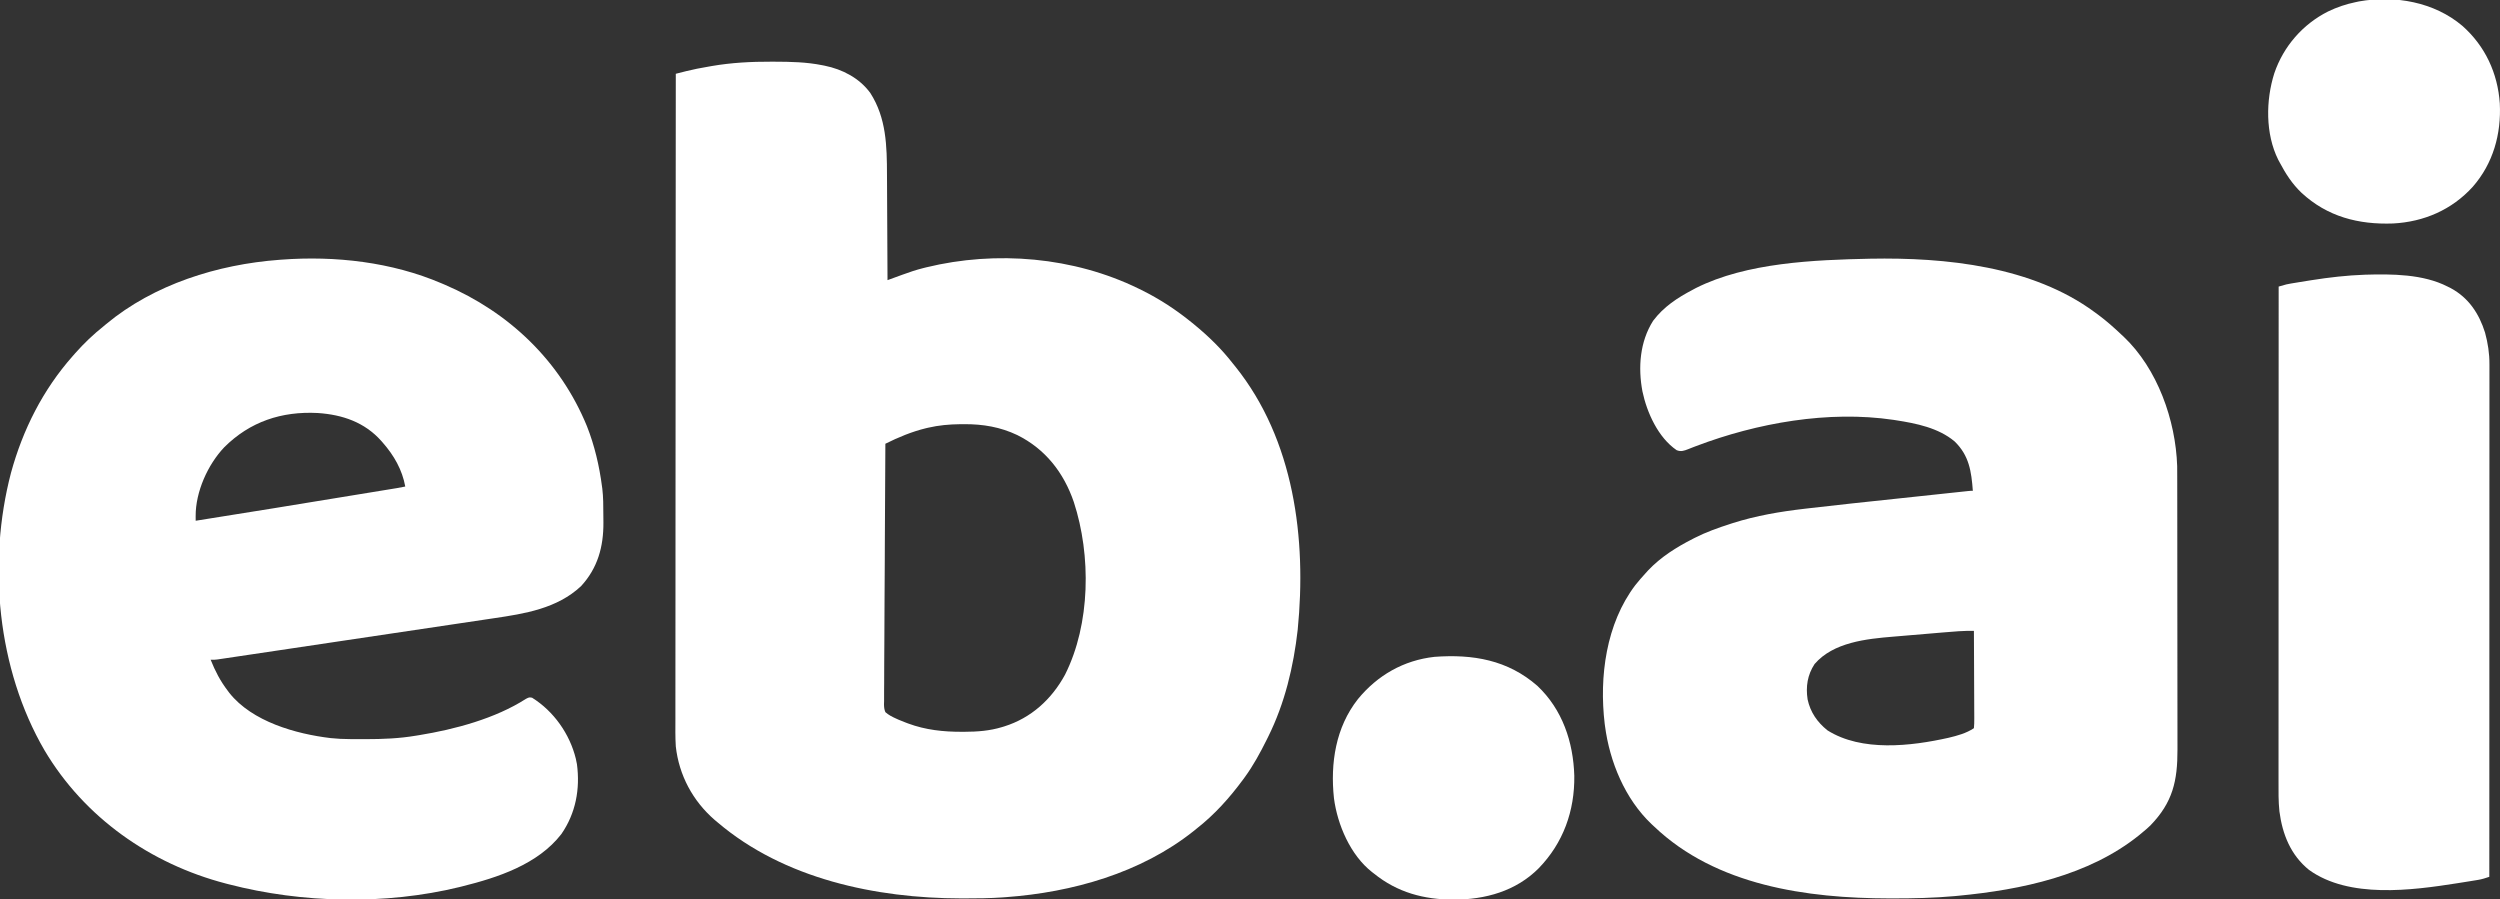
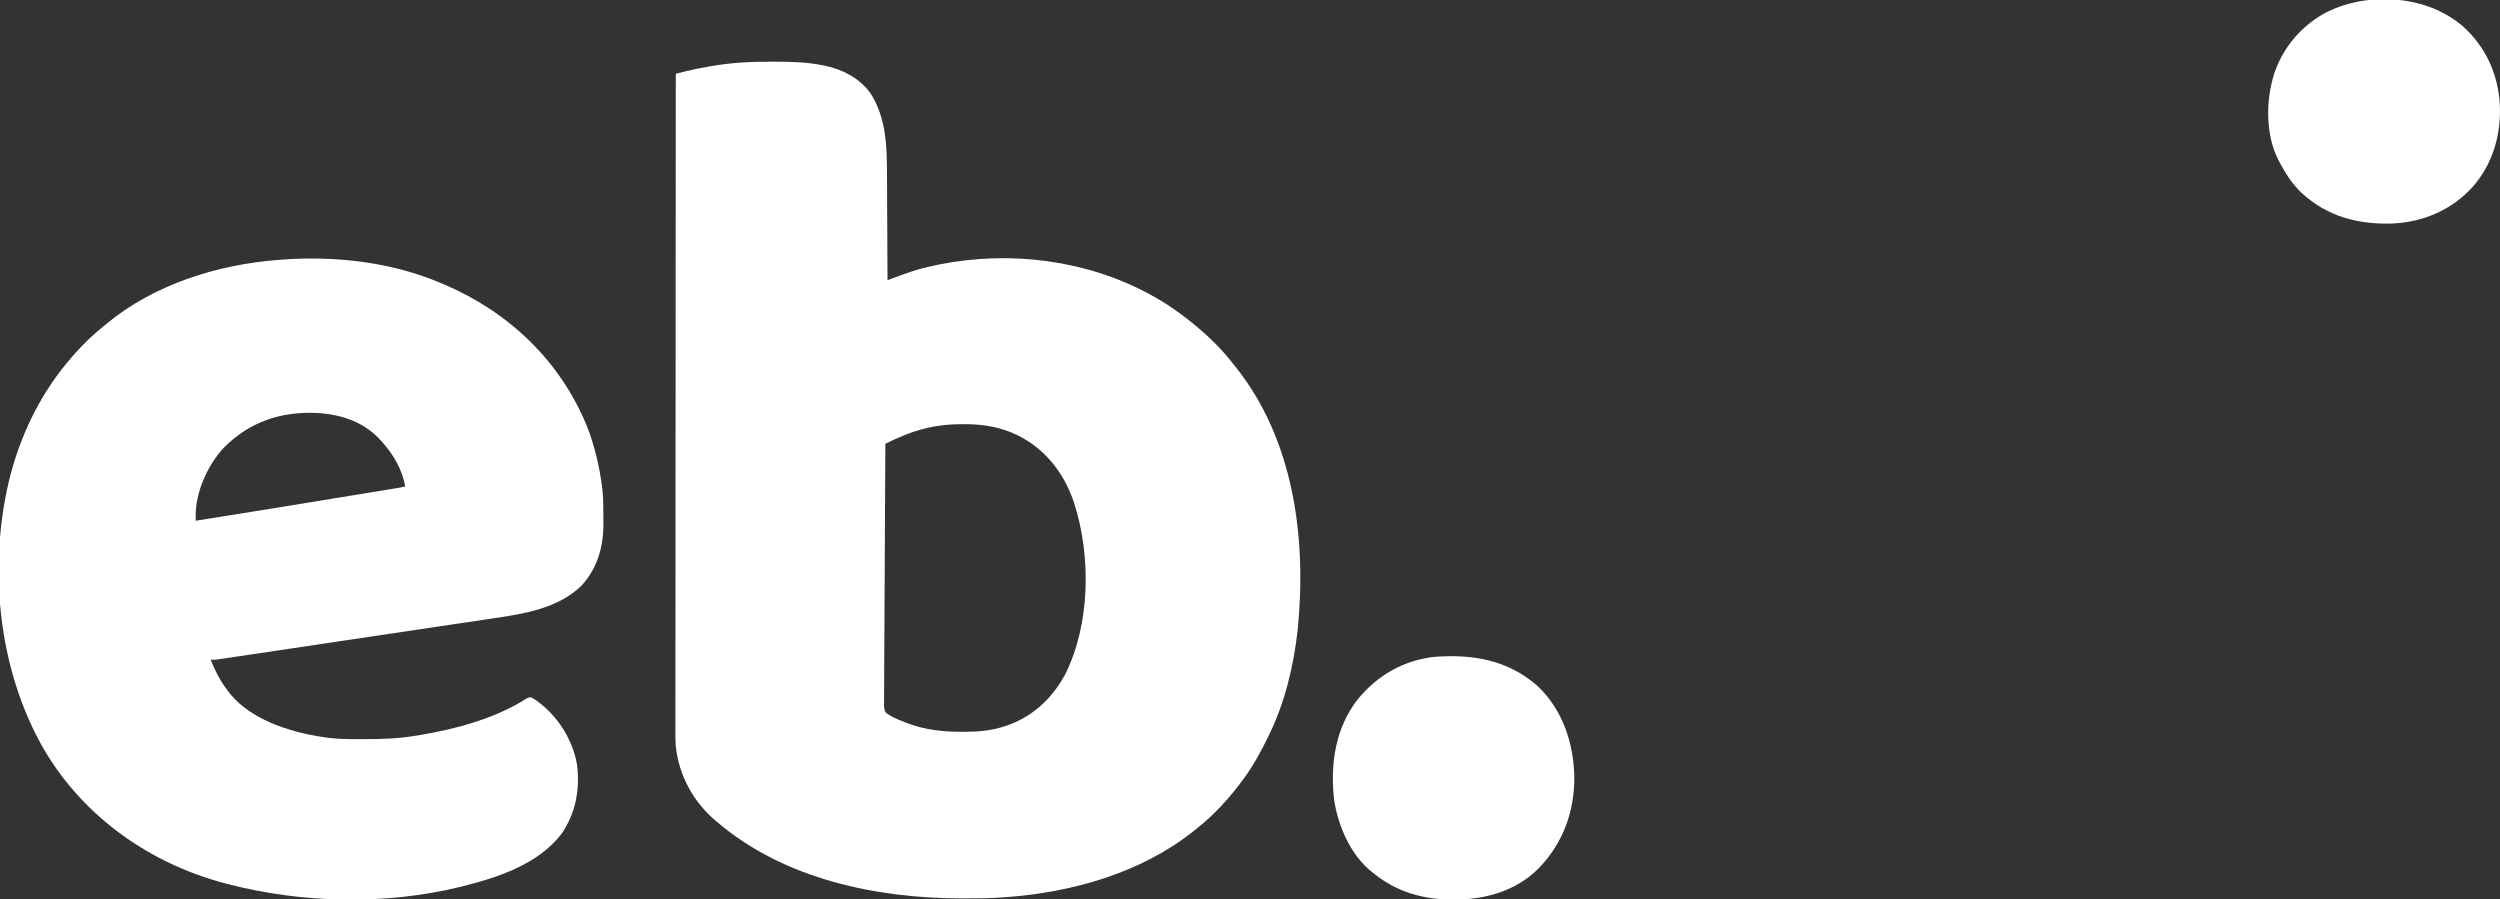
<svg xmlns="http://www.w3.org/2000/svg" version="1.1" width="2338" height="841">
  <rect width="100%" height="100%" fill="#333333" stroke="none" />
  <path d="M0 0 C1.027 0.001 2.053 0.003 3.111 0.005 C18.133 0.044 32.91 0.333 47.688 3.312 C48.406 3.452 49.124 3.591 49.864 3.734 C66.579 7.123 82.44 15.33 92.625 29.312 C107.625 52.722 108.144 78.872 108.194 105.885 C108.203 109.36 108.229 112.835 108.254 116.311 C108.297 122.855 108.326 129.399 108.349 135.943 C108.376 143.409 108.42 150.875 108.465 158.341 C108.557 173.665 108.629 188.988 108.688 204.312 C109.638 203.964 109.638 203.964 110.607 203.609 C113.502 202.549 116.398 201.492 119.294 200.435 C120.29 200.069 121.287 199.704 122.313 199.328 C128.81 196.958 135.285 194.735 142 193.062 C142.938 192.826 143.875 192.589 144.841 192.345 C210.355 176.37 282.99 182.551 343.688 212.312 C344.485 212.702 345.282 213.091 346.104 213.492 C363.173 221.914 378.939 232.289 393.688 244.312 C394.238 244.76 394.789 245.208 395.356 245.669 C408.725 256.627 421.103 268.622 431.688 282.312 C432.449 283.246 433.211 284.179 433.996 285.141 C488.977 353.757 500.737 446.258 492.297 531.246 C488.426 565.692 480.204 600.148 464.688 631.312 C464.241 632.215 463.795 633.118 463.336 634.049 C457.219 646.34 450.792 658.213 442.688 669.312 C442.289 669.86 441.89 670.408 441.479 670.972 C428.787 688.226 414.597 704.109 397.688 717.312 C396.727 718.09 395.767 718.867 394.777 719.668 C345.627 758.752 281.527 776.769 219.688 781.312 C217.909 781.444 217.909 781.444 216.095 781.578 C204.211 782.395 192.346 782.513 180.438 782.5 C179.428 782.499 178.418 782.499 177.377 782.498 C97.848 782.37 11.844 764.28 -50.312 711.312 C-51.192 710.579 -52.071 709.846 -52.977 709.09 C-73.398 691.401 -86.353 667.232 -89.312 640.312 C-89.846 631.725 -89.705 623.109 -89.673 614.509 C-89.675 611.901 -89.677 609.293 -89.681 606.684 C-89.687 601.035 -89.682 595.385 -89.67 589.736 C-89.652 581.336 -89.651 572.936 -89.654 564.535 C-89.658 550.401 -89.648 536.267 -89.63 522.133 C-89.612 508.146 -89.6 494.159 -89.597 480.172 C-89.597 479.301 -89.597 478.43 -89.597 477.533 C-89.595 473.11 -89.595 468.686 -89.594 464.263 C-89.587 432.965 -89.567 401.666 -89.539 370.368 C-89.511 339.969 -89.49 309.57 -89.477 279.171 C-89.477 278.234 -89.477 277.296 -89.476 276.33 C-89.472 266.913 -89.468 257.497 -89.465 248.08 C-89.457 228.899 -89.449 209.717 -89.44 190.536 C-89.439 189.654 -89.439 188.772 -89.438 187.863 C-89.411 129.013 -89.363 70.163 -89.312 11.312 C-86.796 10.673 -84.278 10.036 -81.76 9.401 C-81.057 9.222 -80.354 9.043 -79.63 8.859 C-72.848 7.151 -66.02 5.858 -59.125 4.688 C-57.99 4.484 -56.855 4.28 -55.686 4.07 C-37.187 0.887 -18.747 -0.068 0 0 Z M146.688 342.312 C145.994 342.473 145.3 342.634 144.585 342.8 C131.455 345.989 118.756 351.278 106.688 357.312 C106.459 389.186 106.282 421.06 106.177 452.934 C106.164 456.696 106.151 460.459 106.138 464.222 C106.136 464.971 106.133 465.72 106.13 466.492 C106.087 478.622 106.008 490.752 105.916 502.883 C105.822 515.329 105.767 527.774 105.747 540.221 C105.733 547.902 105.69 555.581 105.608 563.262 C105.549 569.15 105.543 575.038 105.556 580.927 C105.554 583.343 105.534 585.76 105.495 588.176 C105.446 591.473 105.458 594.765 105.485 598.062 C105.456 599.021 105.427 599.98 105.397 600.969 C105.459 603.75 105.616 605.741 106.688 608.312 C109.731 610.994 112.997 612.672 116.688 614.312 C117.491 614.678 118.295 615.044 119.123 615.42 C121.247 616.354 123.389 617.189 125.562 618 C126.343 618.295 127.123 618.591 127.927 618.895 C144.342 624.988 160.993 626.736 178.375 626.688 C179.486 626.687 179.486 626.687 180.619 626.686 C192.659 626.645 204.112 625.823 215.688 622.312 C216.4 622.098 217.112 621.884 217.846 621.663 C243.054 613.768 262.166 596.306 274.688 573.312 C298.551 525.882 299.22 461.733 282.938 411.875 C273.53 384.329 256.303 362.209 230 349.165 C214.198 341.658 198.006 338.919 180.562 339 C179.296 339.005 178.029 339.01 176.724 339.015 C166.472 339.142 156.674 339.986 146.688 342.312 Z " fill="#FFFFFF" transform="translate(721.312,57.688)" />
-   <path d="M0 0 C70.471 -1.31 151.673 6.995 209.952 50.066 C211.001 50.833 212.05 51.6 213.131 52.391 C220.863 58.139 227.976 64.431 234.952 71.066 C235.901 71.937 235.901 71.937 236.87 72.824 C268.654 102.873 285.648 151.042 287.046 193.977 C287.085 197.112 287.095 200.245 287.092 203.38 C287.097 205.168 287.097 205.168 287.101 206.992 C287.108 210.27 287.111 213.547 287.112 216.824 C287.114 220.371 287.121 223.918 287.128 227.465 C287.141 235.205 287.147 242.944 287.152 250.684 C287.155 255.523 287.159 260.363 287.163 265.202 C287.176 278.622 287.186 292.041 287.189 305.461 C287.189 306.318 287.19 307.175 287.19 308.058 C287.19 308.917 287.19 309.776 287.191 310.661 C287.191 312.402 287.191 314.142 287.192 315.883 C287.192 316.746 287.192 317.61 287.193 318.499 C287.197 332.489 287.214 346.479 287.237 360.469 C287.261 374.859 287.273 389.249 287.275 403.639 C287.276 411.708 287.281 419.776 287.299 427.845 C287.315 434.715 287.32 441.584 287.312 448.454 C287.308 451.953 287.309 455.452 287.323 458.952 C287.421 488.227 282.957 508.466 261.952 530.066 C259.39 532.543 256.719 534.823 253.952 537.066 C252.621 538.17 252.621 538.17 251.264 539.297 C204.244 577.021 141.256 590.153 82.639 595.754 C81.402 595.873 80.165 595.993 78.891 596.116 C59.631 597.853 40.344 598.274 21.014 598.254 C19.949 598.253 18.883 598.253 17.785 598.252 C-59.15 598.134 -144.119 586.316 -202.048 531.066 C-202.903 530.276 -203.758 529.486 -204.638 528.672 C-229.396 505.087 -243.656 470.536 -248.048 437.066 C-248.19 436.031 -248.19 436.031 -248.334 434.974 C-253.57 390.954 -247.073 341.322 -219.696 305.286 C-216.633 301.4 -213.388 297.716 -210.048 294.066 C-209.271 293.207 -208.494 292.347 -207.693 291.461 C-195.781 278.911 -181.355 269.886 -166.048 262.066 C-165.411 261.738 -164.773 261.41 -164.116 261.071 C-153.491 255.667 -142.378 251.721 -131.048 248.066 C-130.242 247.805 -129.436 247.543 -128.605 247.273 C-106.688 240.282 -84.05 236.48 -61.248 233.84 C-59.952 233.688 -59.952 233.688 -58.63 233.532 C-31.042 230.292 -3.413 227.406 24.209 224.471 C30.284 223.825 36.36 223.177 42.435 222.528 C49.781 221.743 57.128 220.96 64.475 220.177 C66.571 219.954 68.667 219.73 70.763 219.506 C74.631 219.094 78.498 218.683 82.366 218.272 C83.517 218.149 84.669 218.026 85.856 217.899 C86.9 217.789 87.945 217.678 89.021 217.564 C89.93 217.468 90.84 217.371 91.777 217.271 C93.952 217.066 93.952 217.066 95.952 217.066 C94.591 198.952 92.535 184.093 78.889 170.879 C63.727 158.154 42.987 154.011 23.952 151.066 C23.188 150.946 22.425 150.826 21.639 150.703 C-39.116 141.745 -105.695 153.579 -162.638 175.16 C-163.512 175.491 -164.387 175.823 -165.287 176.164 C-166.906 176.786 -168.52 177.421 -170.128 178.073 C-174.139 179.639 -176.956 180.713 -181.048 179.066 C-198.328 167.279 -208.842 143.995 -213.048 124.066 C-217.237 101.696 -215.481 77.636 -203.048 58.066 C-193.229 44.987 -180.316 36.559 -166.048 29.066 C-164.561 28.264 -164.561 28.264 -163.044 27.445 C-115.465 3.559 -52.411 1.142 0 0 Z M68.635 349.492 C66.852 349.642 65.068 349.792 63.285 349.941 C59.555 350.255 55.826 350.573 52.097 350.892 C47.367 351.297 42.636 351.691 37.904 352.082 C34.22 352.388 30.537 352.701 26.854 353.017 C25.113 353.164 23.371 353.31 21.629 353.453 C-3.483 355.521 -34.502 358.69 -52.048 379.066 C-58.746 389.263 -60.387 400.179 -58.583 412.152 C-55.971 424.18 -49.611 433.367 -40.048 441.066 C-7.996 461.336 38.163 455.89 73.189 448.051 C81.462 446.081 89.813 443.826 96.952 439.066 C97.238 436.136 97.33 433.418 97.292 430.486 C97.293 429.598 97.293 428.71 97.294 427.795 C97.291 424.852 97.268 421.908 97.245 418.965 C97.239 416.927 97.235 414.89 97.232 412.853 C97.22 407.483 97.191 402.114 97.158 396.745 C97.127 391.269 97.113 385.793 97.098 380.316 C97.066 369.566 97.015 358.816 96.952 348.066 C87.459 347.847 78.082 348.687 68.635 349.492 Z " fill="#FFFFFF" transform="translate(1749.048,241.934)" />
  <path d="M0 0 C0.945 0.401 1.89 0.801 2.864 1.214 C63.17 27.049 110.915 72.582 135.906 133.582 C143.016 151.611 147.511 170.795 150 190 C150.094 190.683 150.189 191.367 150.286 192.071 C151.248 200.075 151.221 208.115 151.24 216.166 C151.25 218.665 151.281 221.163 151.312 223.662 C151.461 246.235 145.976 266.261 130.375 283.188 C107.977 304.128 77.774 308.932 48.59 313.216 C45.088 313.732 41.589 314.261 38.089 314.788 C31.265 315.814 24.439 316.829 17.613 317.84 C9.655 319.019 1.698 320.21 -6.258 321.401 C-20.449 323.526 -34.641 325.64 -48.833 327.749 C-62.597 329.794 -76.36 331.845 -90.122 333.903 C-90.972 334.03 -91.822 334.157 -92.698 334.288 C-96.115 334.799 -99.532 335.31 -102.949 335.821 C-116.089 337.787 -129.229 339.747 -142.369 341.707 C-146.335 342.298 -150.301 342.89 -154.266 343.482 C-162.593 344.725 -170.92 345.967 -179.247 347.203 C-182.689 347.714 -186.131 348.226 -189.572 348.74 C-193.298 349.297 -197.025 349.849 -200.751 350.401 C-201.843 350.565 -202.935 350.729 -204.061 350.898 C-205.555 351.118 -205.555 351.118 -207.079 351.342 C-207.939 351.47 -208.799 351.598 -209.685 351.73 C-212 352 -212 352 -216 352 C-211.745 362.658 -206.991 371.864 -200 381 C-199.499 381.674 -198.997 382.348 -198.48 383.043 C-177.159 409.894 -136.303 421.384 -103.819 425.26 C-97.826 425.914 -91.901 426.173 -85.875 426.203 C-84.938 426.21 -84.002 426.217 -83.037 426.224 C-80.024 426.242 -77.012 426.248 -74 426.25 C-72.454 426.251 -72.454 426.251 -70.876 426.252 C-55.036 426.236 -39.647 425.655 -24 423 C-22.962 422.834 -21.924 422.667 -20.854 422.496 C12.362 417.091 50.264 406.961 78.879 388.547 C82 387 82 387 84.637 387.523 C104.879 400.171 119.877 421.444 125.527 444.605 C125.761 445.791 125.761 445.791 126 447 C126.182 447.864 126.364 448.727 126.551 449.617 C129.641 472.891 125.447 495.547 112 515 C89.995 543.434 52.564 555.658 19 564 C17.811 564.299 17.811 564.299 16.599 564.604 C-52.432 581.443 -130.447 579.765 -199 562 C-199.927 561.762 -200.854 561.523 -201.809 561.278 C-272.176 542.914 -334.037 499.595 -371.3 436.809 C-415.627 360.794 -424.847 261.894 -402.738 177.262 C-391.694 136.838 -372.862 99.476 -345 68 C-344.218 67.107 -343.435 66.213 -342.629 65.293 C-334.384 55.99 -325.723 47.745 -316 40 C-315.245 39.366 -314.489 38.732 -313.711 38.078 C-268.972 0.872 -209.288 -17.702 -152 -22 C-150.908 -22.085 -150.908 -22.085 -149.795 -22.171 C-99.388 -25.924 -46.719 -19.991 0 0 Z M-203.34 153.336 C-218.699 169.561 -230.142 194.936 -230.023 217.688 C-230.019 218.496 -230.016 219.304 -230.013 220.137 C-230.009 220.752 -230.004 221.366 -230 222 C-205.793 218.201 -181.598 214.332 -157.417 210.376 C-153.246 209.694 -149.075 209.013 -144.904 208.332 C-137.949 207.196 -130.994 206.059 -124.039 204.921 C-116.016 203.609 -107.992 202.298 -99.968 200.988 C-92.172 199.715 -84.375 198.44 -76.579 197.166 C-73.286 196.628 -69.994 196.09 -66.702 195.552 C-62.851 194.923 -59 194.294 -55.15 193.663 C-53.741 193.433 -52.332 193.203 -50.923 192.973 C-49 192.659 -47.077 192.344 -45.154 192.029 C-43.543 191.766 -43.543 191.766 -41.899 191.497 C-39.254 191.044 -36.627 190.541 -34 190 C-36.857 174.286 -44.573 160.899 -55 149 C-55.459 148.474 -55.918 147.948 -56.391 147.406 C-72.005 129.867 -92.699 122.795 -115.812 121.25 C-149.613 119.492 -179.248 129.284 -203.34 153.336 Z " fill="#FFFFFF" transform="translate(413,265)" />
-   <path d="M0 0 C25.131 -0.759 54.437 -0.624 77.289 11.096 C78.291 11.599 79.294 12.102 80.328 12.62 C96.92 21.567 106.715 36.358 112.289 54.096 C114.972 63.942 116.447 73.516 116.412 83.702 C116.413 84.535 116.414 85.368 116.415 86.227 C116.418 89.013 116.413 91.799 116.409 94.585 C116.409 96.604 116.41 98.624 116.411 100.644 C116.414 106.19 116.41 111.736 116.405 117.282 C116.4 123.264 116.402 129.246 116.403 135.228 C116.403 145.591 116.4 155.955 116.394 166.318 C116.388 177.185 116.385 188.053 116.383 198.92 C116.383 199.596 116.383 200.272 116.383 200.968 C116.383 204.402 116.383 207.835 116.382 211.268 C116.38 235.577 116.373 259.886 116.364 284.196 C116.355 307.81 116.348 331.425 116.344 355.04 C116.343 355.768 116.343 356.496 116.343 357.246 C116.342 364.557 116.341 371.869 116.339 379.18 C116.337 394.074 116.334 408.968 116.331 423.862 C116.331 424.889 116.331 424.889 116.331 425.937 C116.321 471.657 116.305 517.376 116.289 563.096 C112.849 564.261 109.551 565.345 105.965 565.934 C104.764 566.134 104.764 566.134 103.539 566.339 C102.687 566.475 101.835 566.612 100.957 566.752 C99.606 566.974 99.606 566.974 98.227 567.199 C95.312 567.672 92.394 568.136 89.476 568.596 C88.481 568.754 87.486 568.911 86.461 569.074 C43.681 575.801 -14.752 583.626 -52.274 556.659 C-69.412 542.874 -77.235 523.283 -79.999 501.867 C-81.001 492.421 -80.847 482.961 -80.832 473.475 C-80.832 471.477 -80.833 469.48 -80.834 467.482 C-80.836 462.011 -80.833 456.54 -80.827 451.07 C-80.823 445.163 -80.825 439.257 -80.825 433.35 C-80.826 423.123 -80.823 412.896 -80.817 402.669 C-80.811 391.946 -80.807 381.223 -80.806 370.501 C-80.806 369.833 -80.806 369.166 -80.806 368.478 C-80.806 365.088 -80.805 361.698 -80.805 358.308 C-80.803 334.317 -80.796 310.325 -80.787 286.334 C-80.778 263.031 -80.771 239.728 -80.766 216.425 C-80.766 215.706 -80.766 214.987 -80.766 214.247 C-80.765 207.029 -80.763 199.812 -80.762 192.594 C-80.76 177.892 -80.757 163.19 -80.754 148.488 C-80.754 147.812 -80.753 147.136 -80.753 146.439 C-80.744 101.325 -80.728 56.211 -80.711 11.096 C-73.038 8.879 -73.038 8.879 -69.306 8.258 C-68.115 8.058 -68.115 8.058 -66.899 7.854 C-66.059 7.717 -65.218 7.581 -64.352 7.44 C-63.458 7.293 -62.564 7.145 -61.643 6.993 C-58.75 6.52 -55.856 6.057 -52.961 5.596 C-51.48 5.36 -51.48 5.36 -49.968 5.119 C-33.313 2.484 -16.863 0.598 0 0 Z " fill="#FFFFFF" transform="translate(2211.711,256.904)" />
  <path d="M0 0 C23.37 22.111 33.55 52.491 34.475 84.069 C34.907 116.906 24.149 146.894 1.191 170.543 C-20.25 192.056 -48.707 199.768 -78.309 199.918 C-106.185 199.759 -130.834 193.278 -152.809 175.543 C-153.715 174.849 -153.715 174.849 -154.641 174.141 C-174.892 158.271 -187.075 129.845 -190.305 104.965 C-193.788 72.212 -188.667 38.688 -167.863 12.324 C-149.611 -9.926 -125.151 -23.974 -96.27 -27.176 C-60.343 -29.823 -27.791 -24.312 0 0 Z " fill="#FFFFFF" transform="translate(1437.809,641.457)" />
  <path d="M0 0 C21.294 18.827 33.049 44.206 35 72.438 C36.468 101.153 28.781 128.713 9.683 150.532 C-9.839 172.008 -35.915 183.297 -64.812 184.812 C-97.151 185.965 -126.339 178.472 -150.484 156.064 C-159.183 147.76 -165.227 138.359 -170.812 127.812 C-171.298 126.908 -171.784 126.003 -172.285 125.07 C-184.269 100.956 -183.887 69.515 -175.863 44.301 C-167.361 19.216 -149.265 -1.553 -125.601 -13.458 C-117.225 -17.492 -108.938 -20.293 -99.812 -22.188 C-98.767 -22.412 -97.722 -22.636 -96.645 -22.867 C-63.123 -28.828 -26.294 -22.323 0 0 Z " fill="#FFFFFF" transform="translate(2302.812,24.188)" />
</svg>